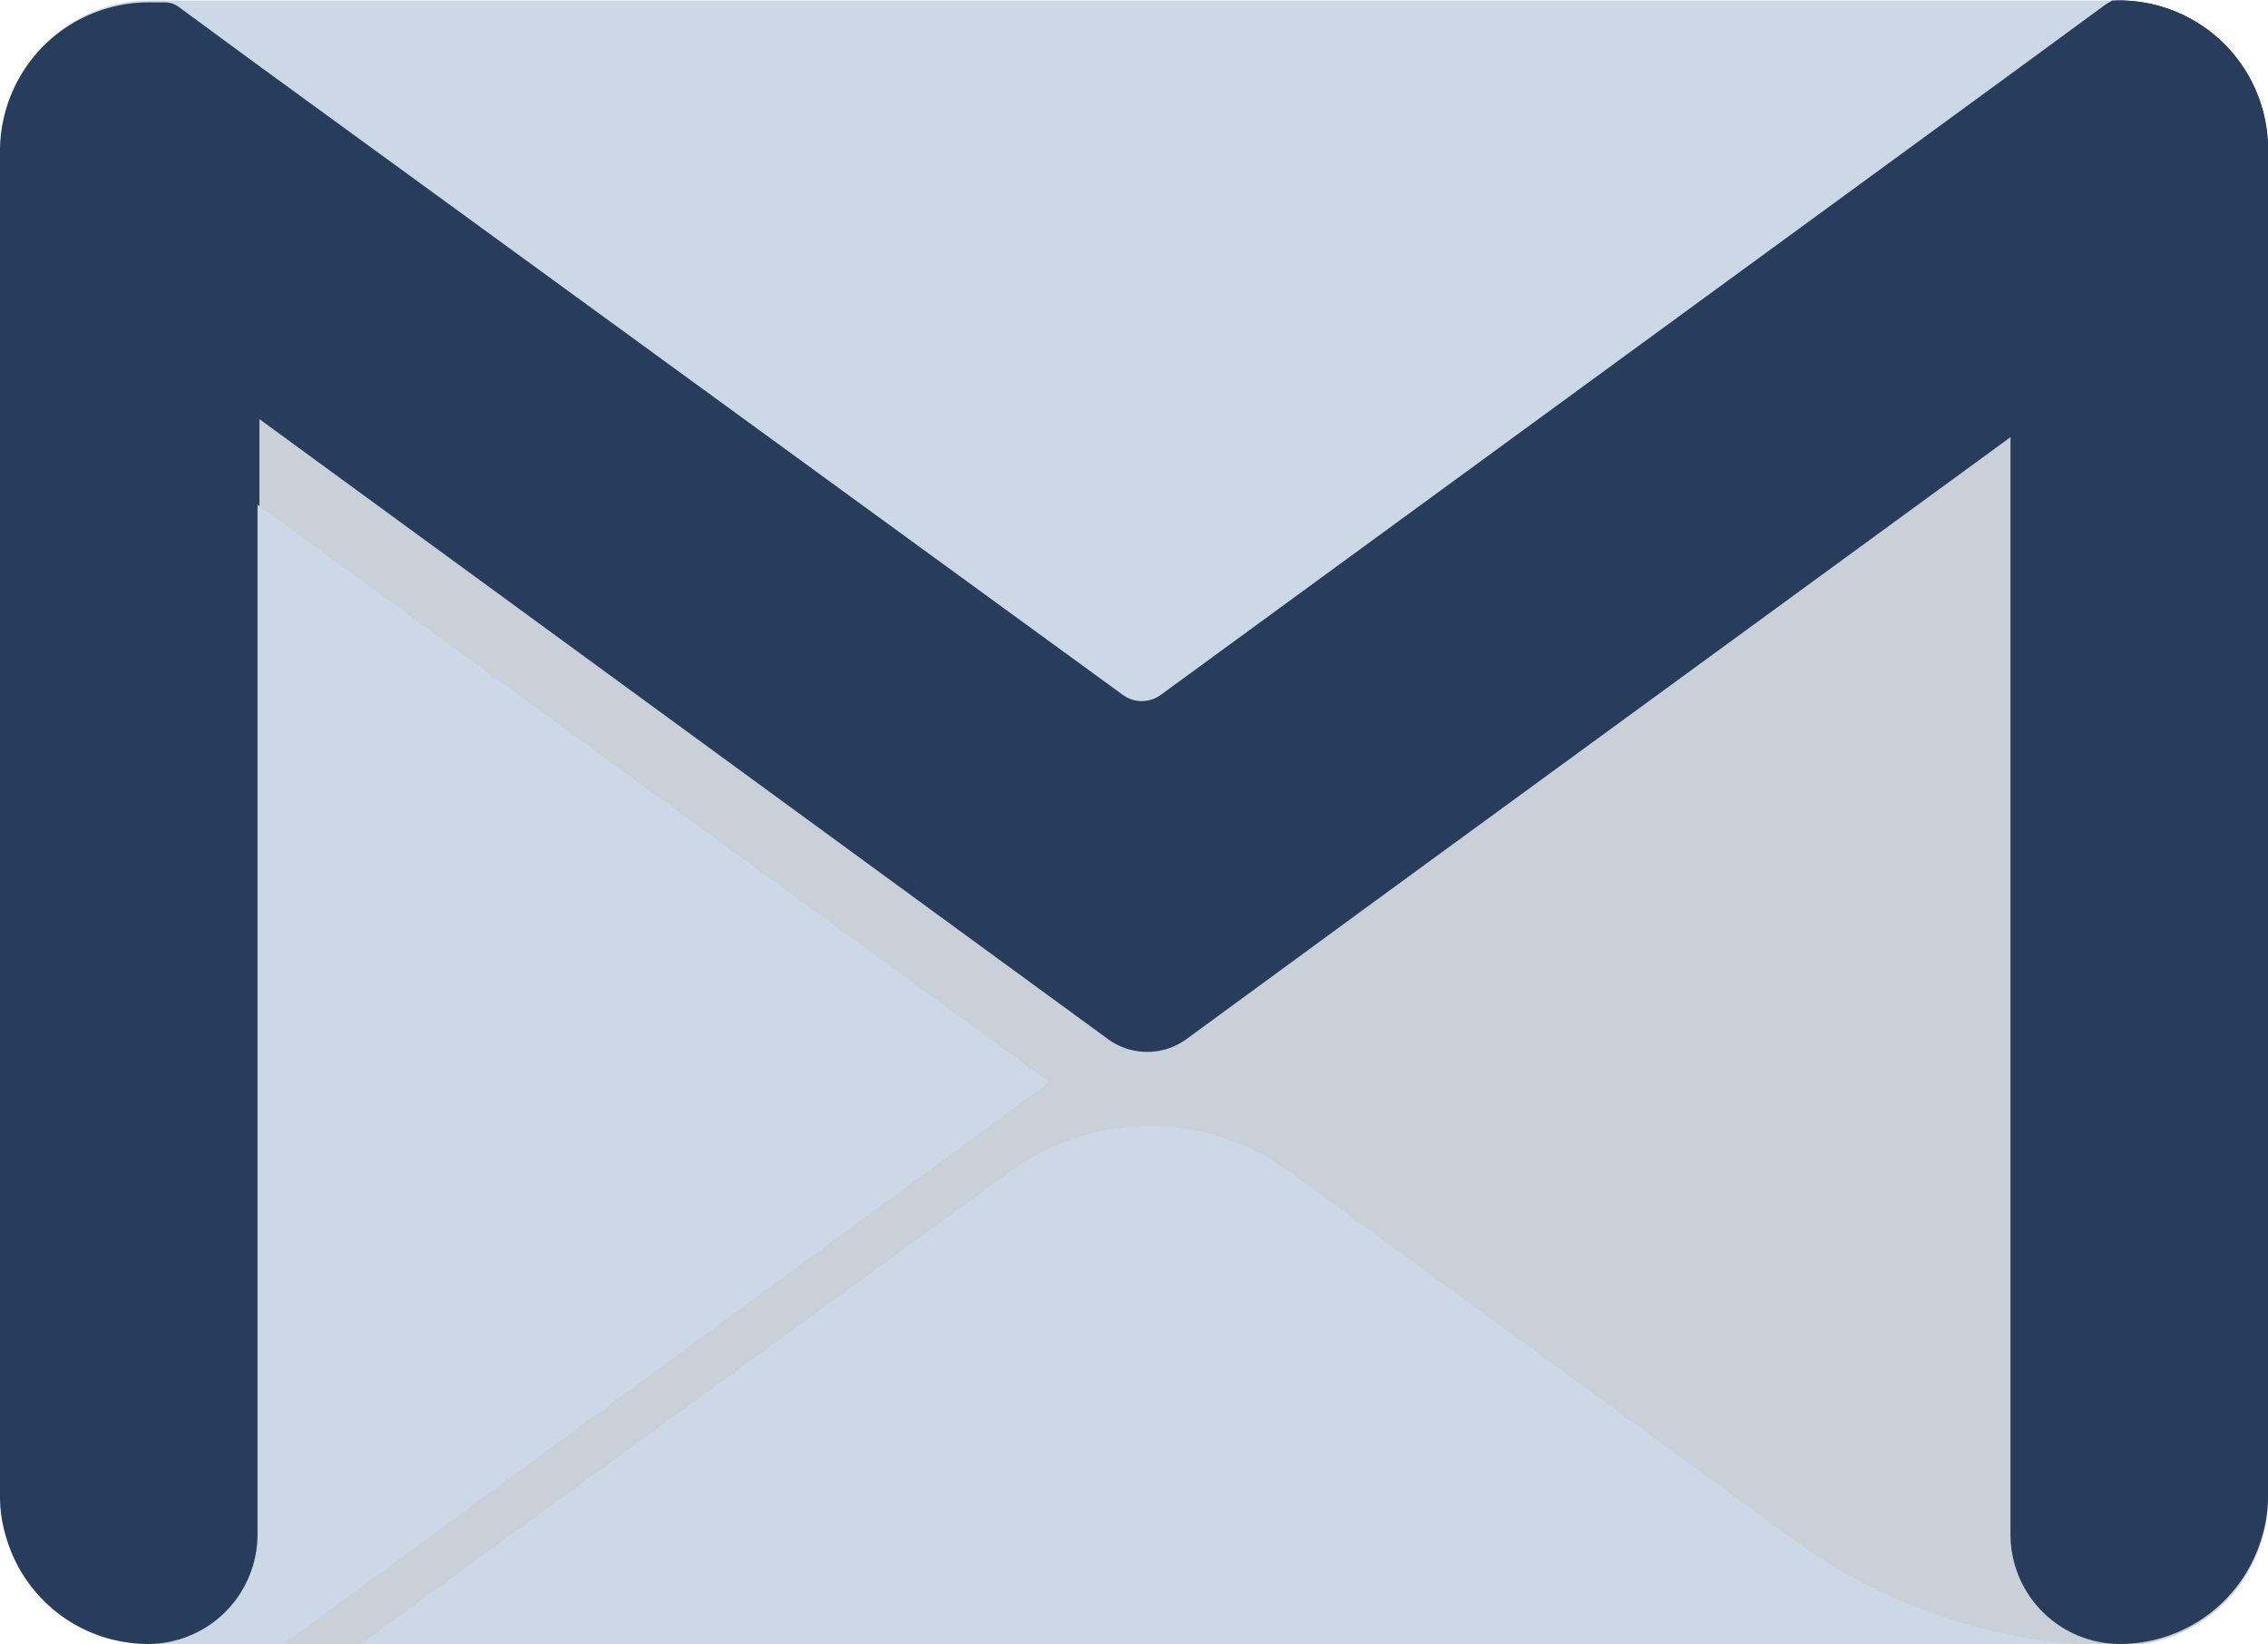
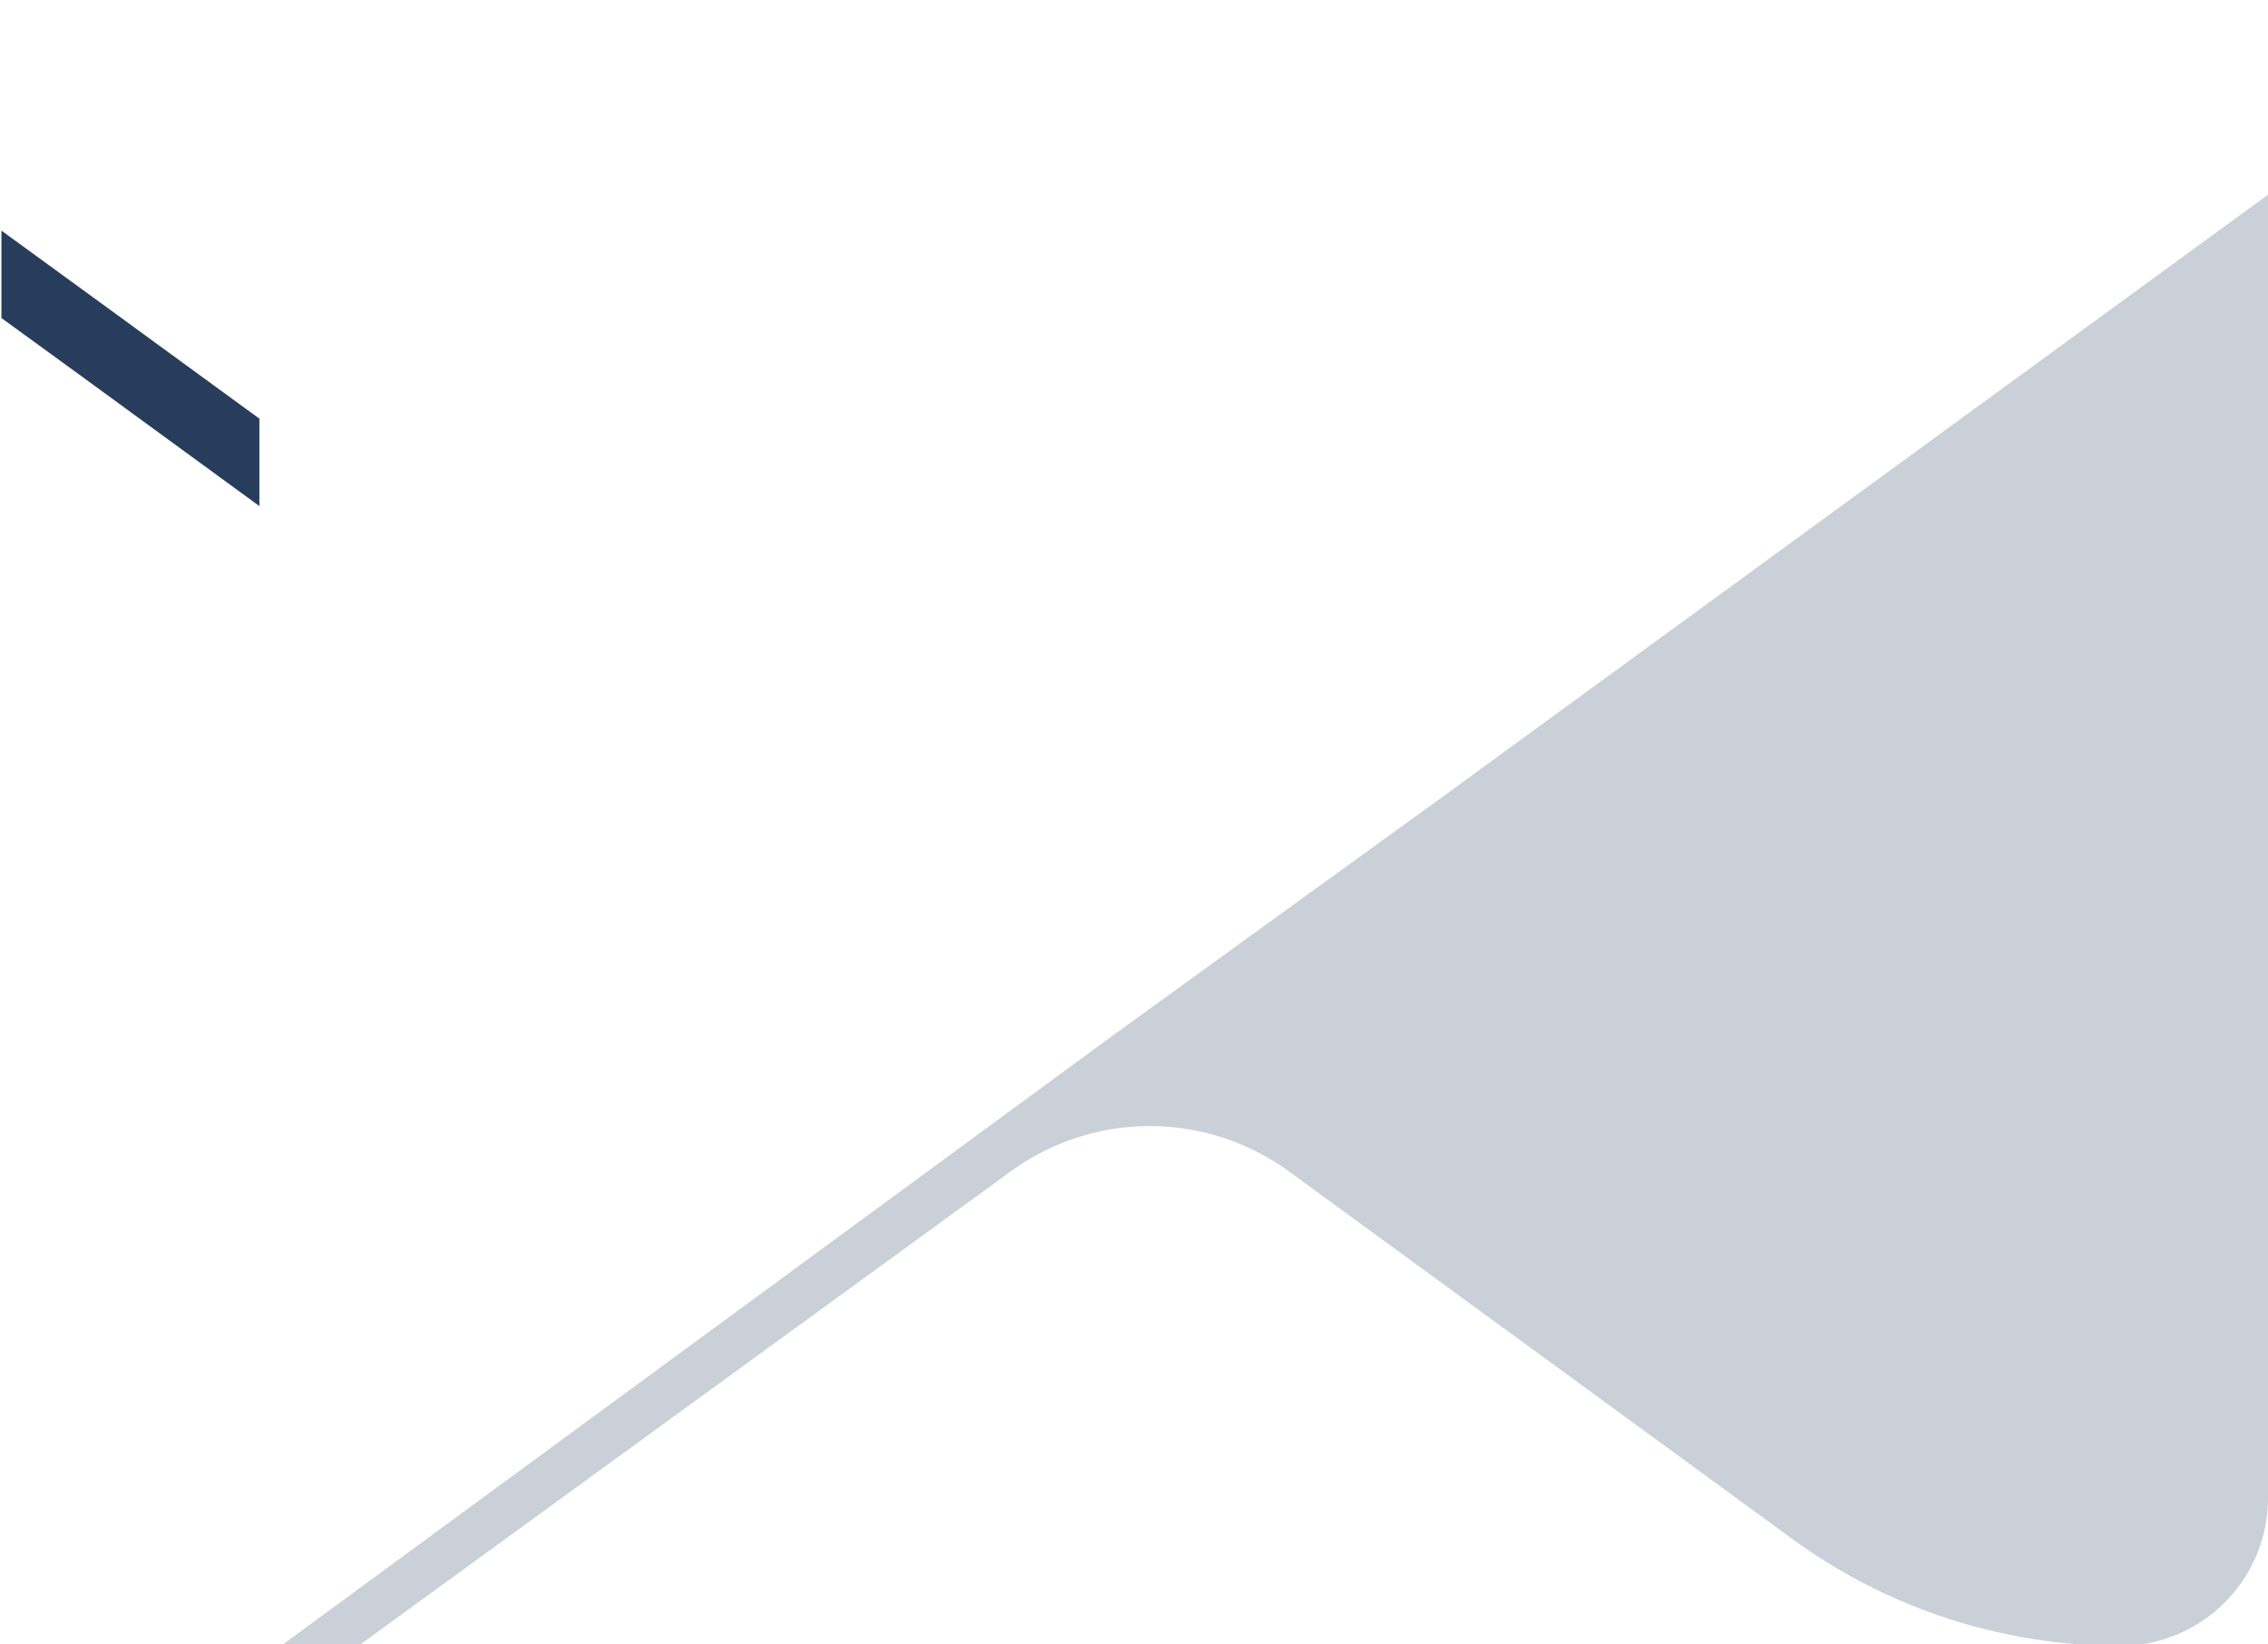
<svg xmlns="http://www.w3.org/2000/svg" fill="#000000" height="34.8" preserveAspectRatio="xMidYMid meet" version="1" viewBox="8.0 14.6 48.0 34.8" width="48" zoomAndPan="magnify">
  <g id="change1_1">
-     <rect fill="#ccd8e5" height="34.78" rx="3.14" width="47.94" x="8.03" y="14.61" />
-   </g>
+     </g>
  <g id="change2_1">
-     <path d="m32 36.96-21.32-15.55-.15-.11-2.5-1.82v1.85l1.72 1.25.15.11 21.32 15.55z" fill="#cad0d8" />
-   </g>
+     </g>
  <g id="change2_2">
    <path d="m56 18.72-17.59 12.83-6.91 5-17.5 12.84h1.64l13.75-10a5 5 0 0 1 5.89 0l10.67 7.79a11.77 11.77 0 0 0 6.92 2.25 3.13 3.13 0 0 0 3.13-3.18v-26.33z" fill="#cad0d8" />
  </g>
  <g id="change3_1">
-     <path d="m56 17.75v28.5a2.89 2.89 0 0 1 -.13.88 3.13 3.13 0 0 1 -3 2.26 2.32 2.32 0 0 1 -2.32-2.32v-30.87l.15-.11 2-1.48h.14a3.15 3.15 0 0 1 3.16 3.14z" fill="#283d5b" />
-   </g>
+     </g>
  <g id="change4_1">
-     <path d="m52.83 14.61a.5.5 0 0 0 -.26.08l-1.91 1.4-.15.11-17.95 13.11a.68.68 0 0 1 -.79 0l-18.28-13.31-1.73-1.27a.5.5 0 0 0 -.26-.08h-.33a3.15 3.15 0 0 0 -3.17 3.1v28.5a2.89 2.89 0 0 0 .13.88 3.13 3.13 0 0 0 3 2.26 2.32 2.32 0 0 0 2.32-2.32v-23.63l13.55 9.9 4.45 3.25a1.41 1.41 0 0 0 1.66 0l4.29-3.14 13.07-9.54.15-.11 5.38-3.88v-2.17a3.15 3.15 0 0 0 -3.17-3.14z" fill="#283d5b" />
-   </g>
+     </g>
  <g id="change3_2">
    <path d="m13.49 23.46-2.81-2.05-.15-.11-2.5-1.82v1.85l1.72 1.25.15.11 3.59 2.62z" fill="#283d5b" />
  </g>
</svg>